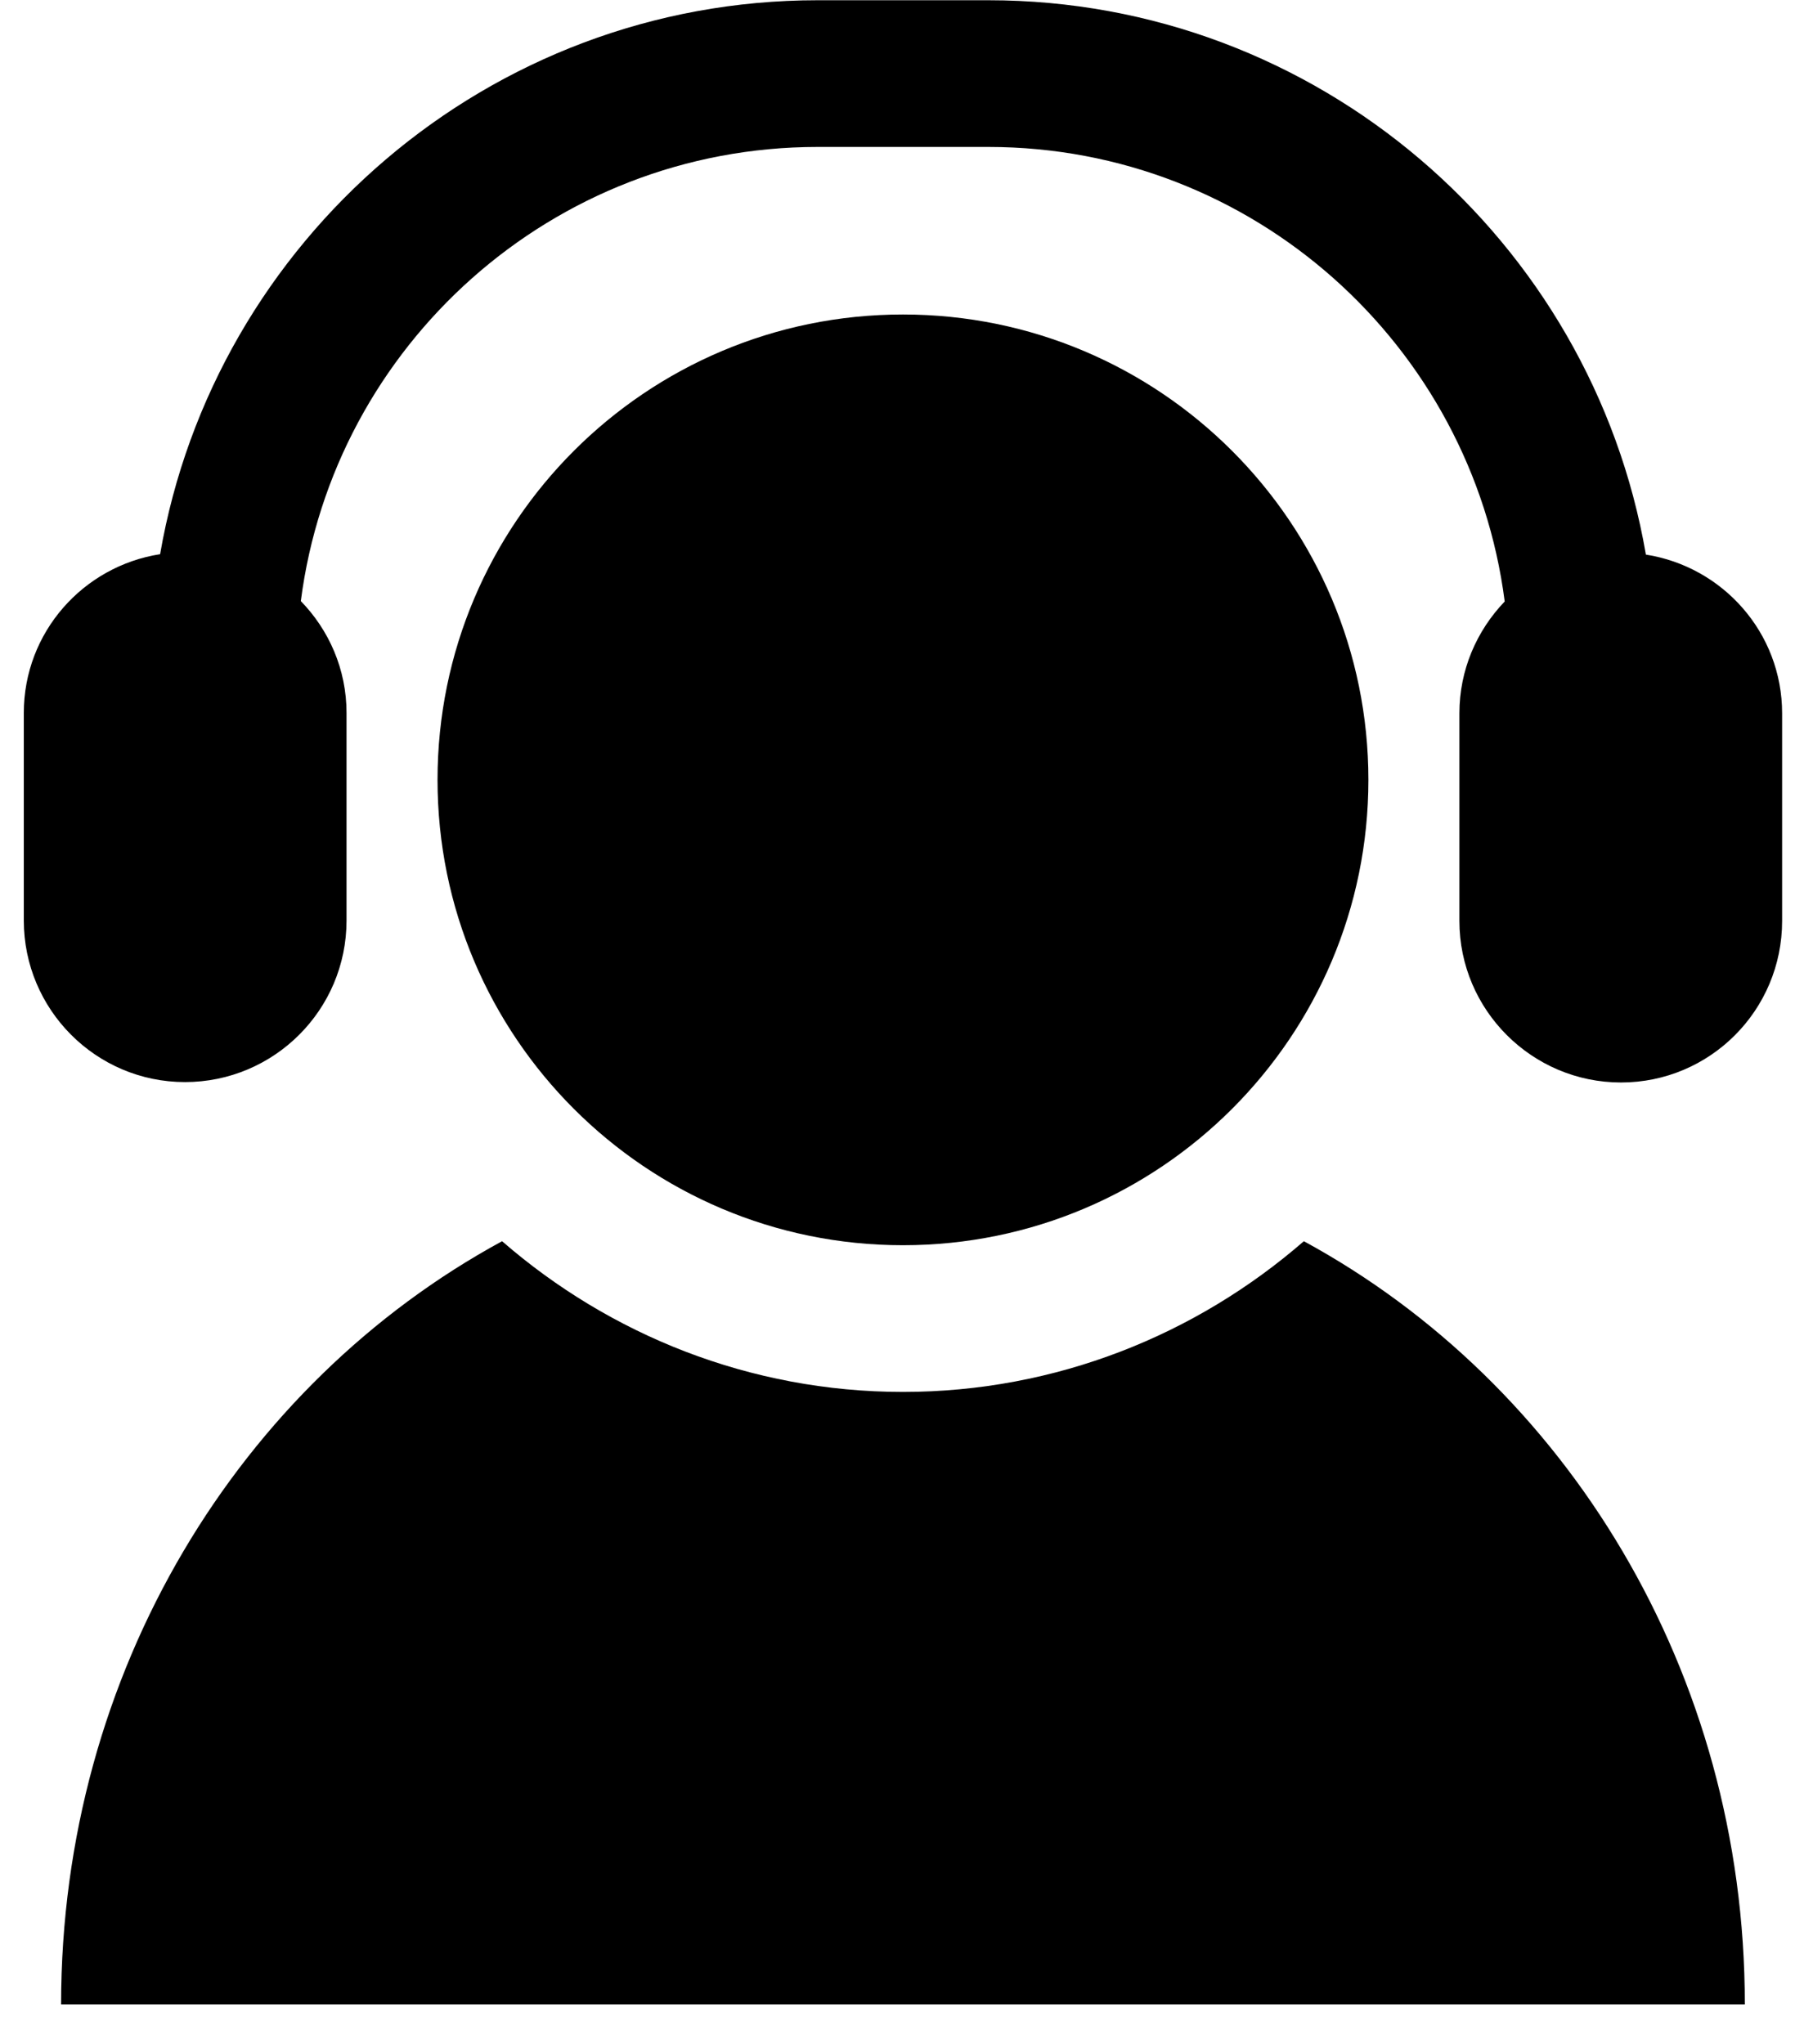
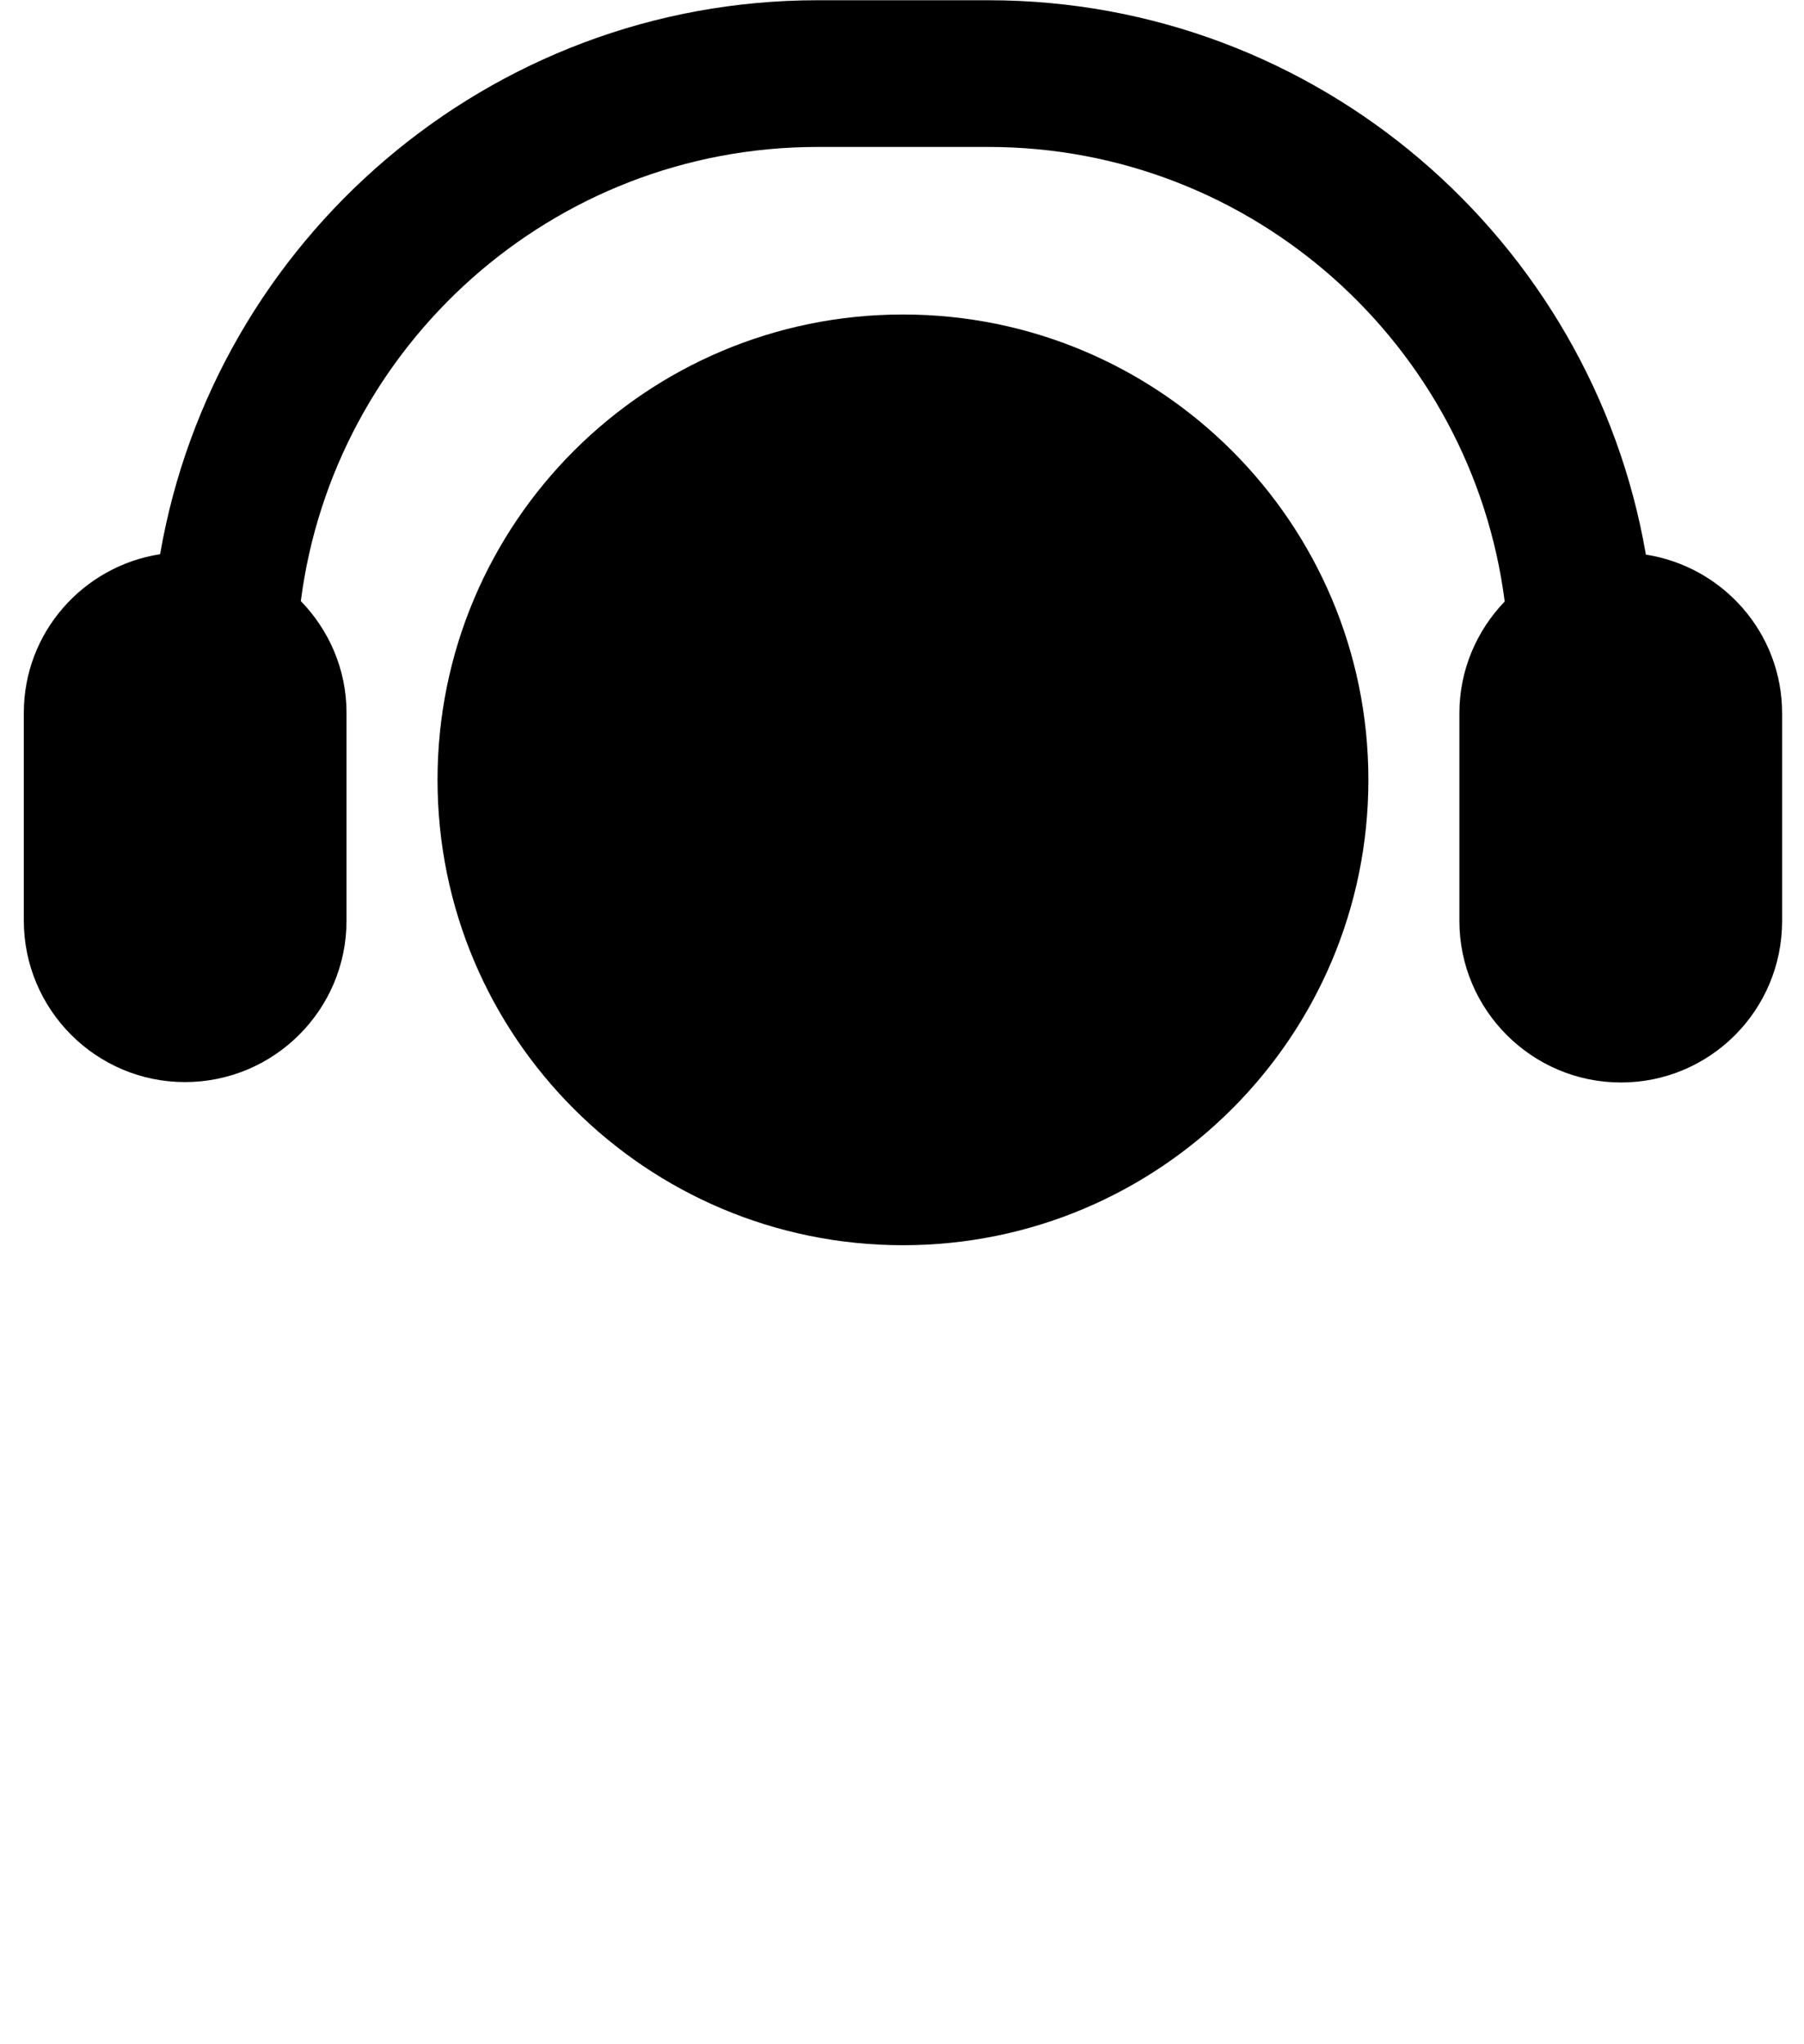
<svg xmlns="http://www.w3.org/2000/svg" width="45" height="51" viewBox="0 0 45 51" fill="none">
  <g clip-path="url(#clip0_33_171)">
    <path d="M34.134 19.456C34.134 25.866 28.934 31.066 22.524 31.066C16.114 31.066 10.914 25.866 10.914 19.456C10.914 13.046 16.114 7.846 22.524 7.846C28.934 7.846 34.134 13.046 34.134 19.456Z" fill="black" />
-     <path d="M41.054 13.826C39.704 5.996 32.874 0.006 24.654 0.006H20.394C12.184 0.006 5.344 5.996 3.994 13.826C2.074 14.126 0.594 15.776 0.594 17.786V22.966C0.594 25.186 2.394 26.996 4.614 26.996C6.834 26.996 8.644 25.196 8.644 22.966V17.786C8.644 16.696 8.204 15.716 7.504 14.996C8.324 8.616 13.784 3.666 20.394 3.666H24.654C31.254 3.666 36.714 8.616 37.534 15.006C36.834 15.736 36.404 16.716 36.404 17.796V22.976C36.404 25.196 38.214 27.006 40.434 27.006C42.654 27.006 44.454 25.206 44.454 22.976V17.796C44.454 15.786 42.974 14.136 41.054 13.836V13.826Z" fill="black" />
-     <path d="M32.524 30.966C29.844 33.296 26.344 34.726 22.524 34.726C18.704 34.726 15.204 33.296 12.524 30.966C5.994 34.516 1.524 41.696 1.524 50.006H43.524C43.524 41.696 39.054 34.516 32.524 30.966Z" fill="black" />
+     <path d="M41.054 13.826C39.704 5.996 32.874 0.006 24.654 0.006H20.394C12.184 0.006 5.344 5.996 3.994 13.826C2.074 14.126 0.594 15.776 0.594 17.786V22.966C0.594 25.186 2.394 26.996 4.614 26.996C6.834 26.996 8.644 25.196 8.644 22.966V17.786C8.644 16.696 8.204 15.716 7.504 14.996C8.324 8.616 13.784 3.666 20.394 3.666H24.654C31.254 3.666 36.714 8.616 37.534 15.006C36.834 15.736 36.404 16.716 36.404 17.796V22.976C36.404 25.196 38.214 27.006 40.434 27.006C42.654 27.006 44.454 25.206 44.454 22.976V17.796C44.454 15.786 42.974 14.136 41.054 13.836Z" fill="black" />
  </g>
  <defs>
    <clipPath id="clip0_33_171">
      <rect width="43.87" height="50" fill="white" transform="translate(0.594 0.006)" />
    </clipPath>
  </defs>
</svg>